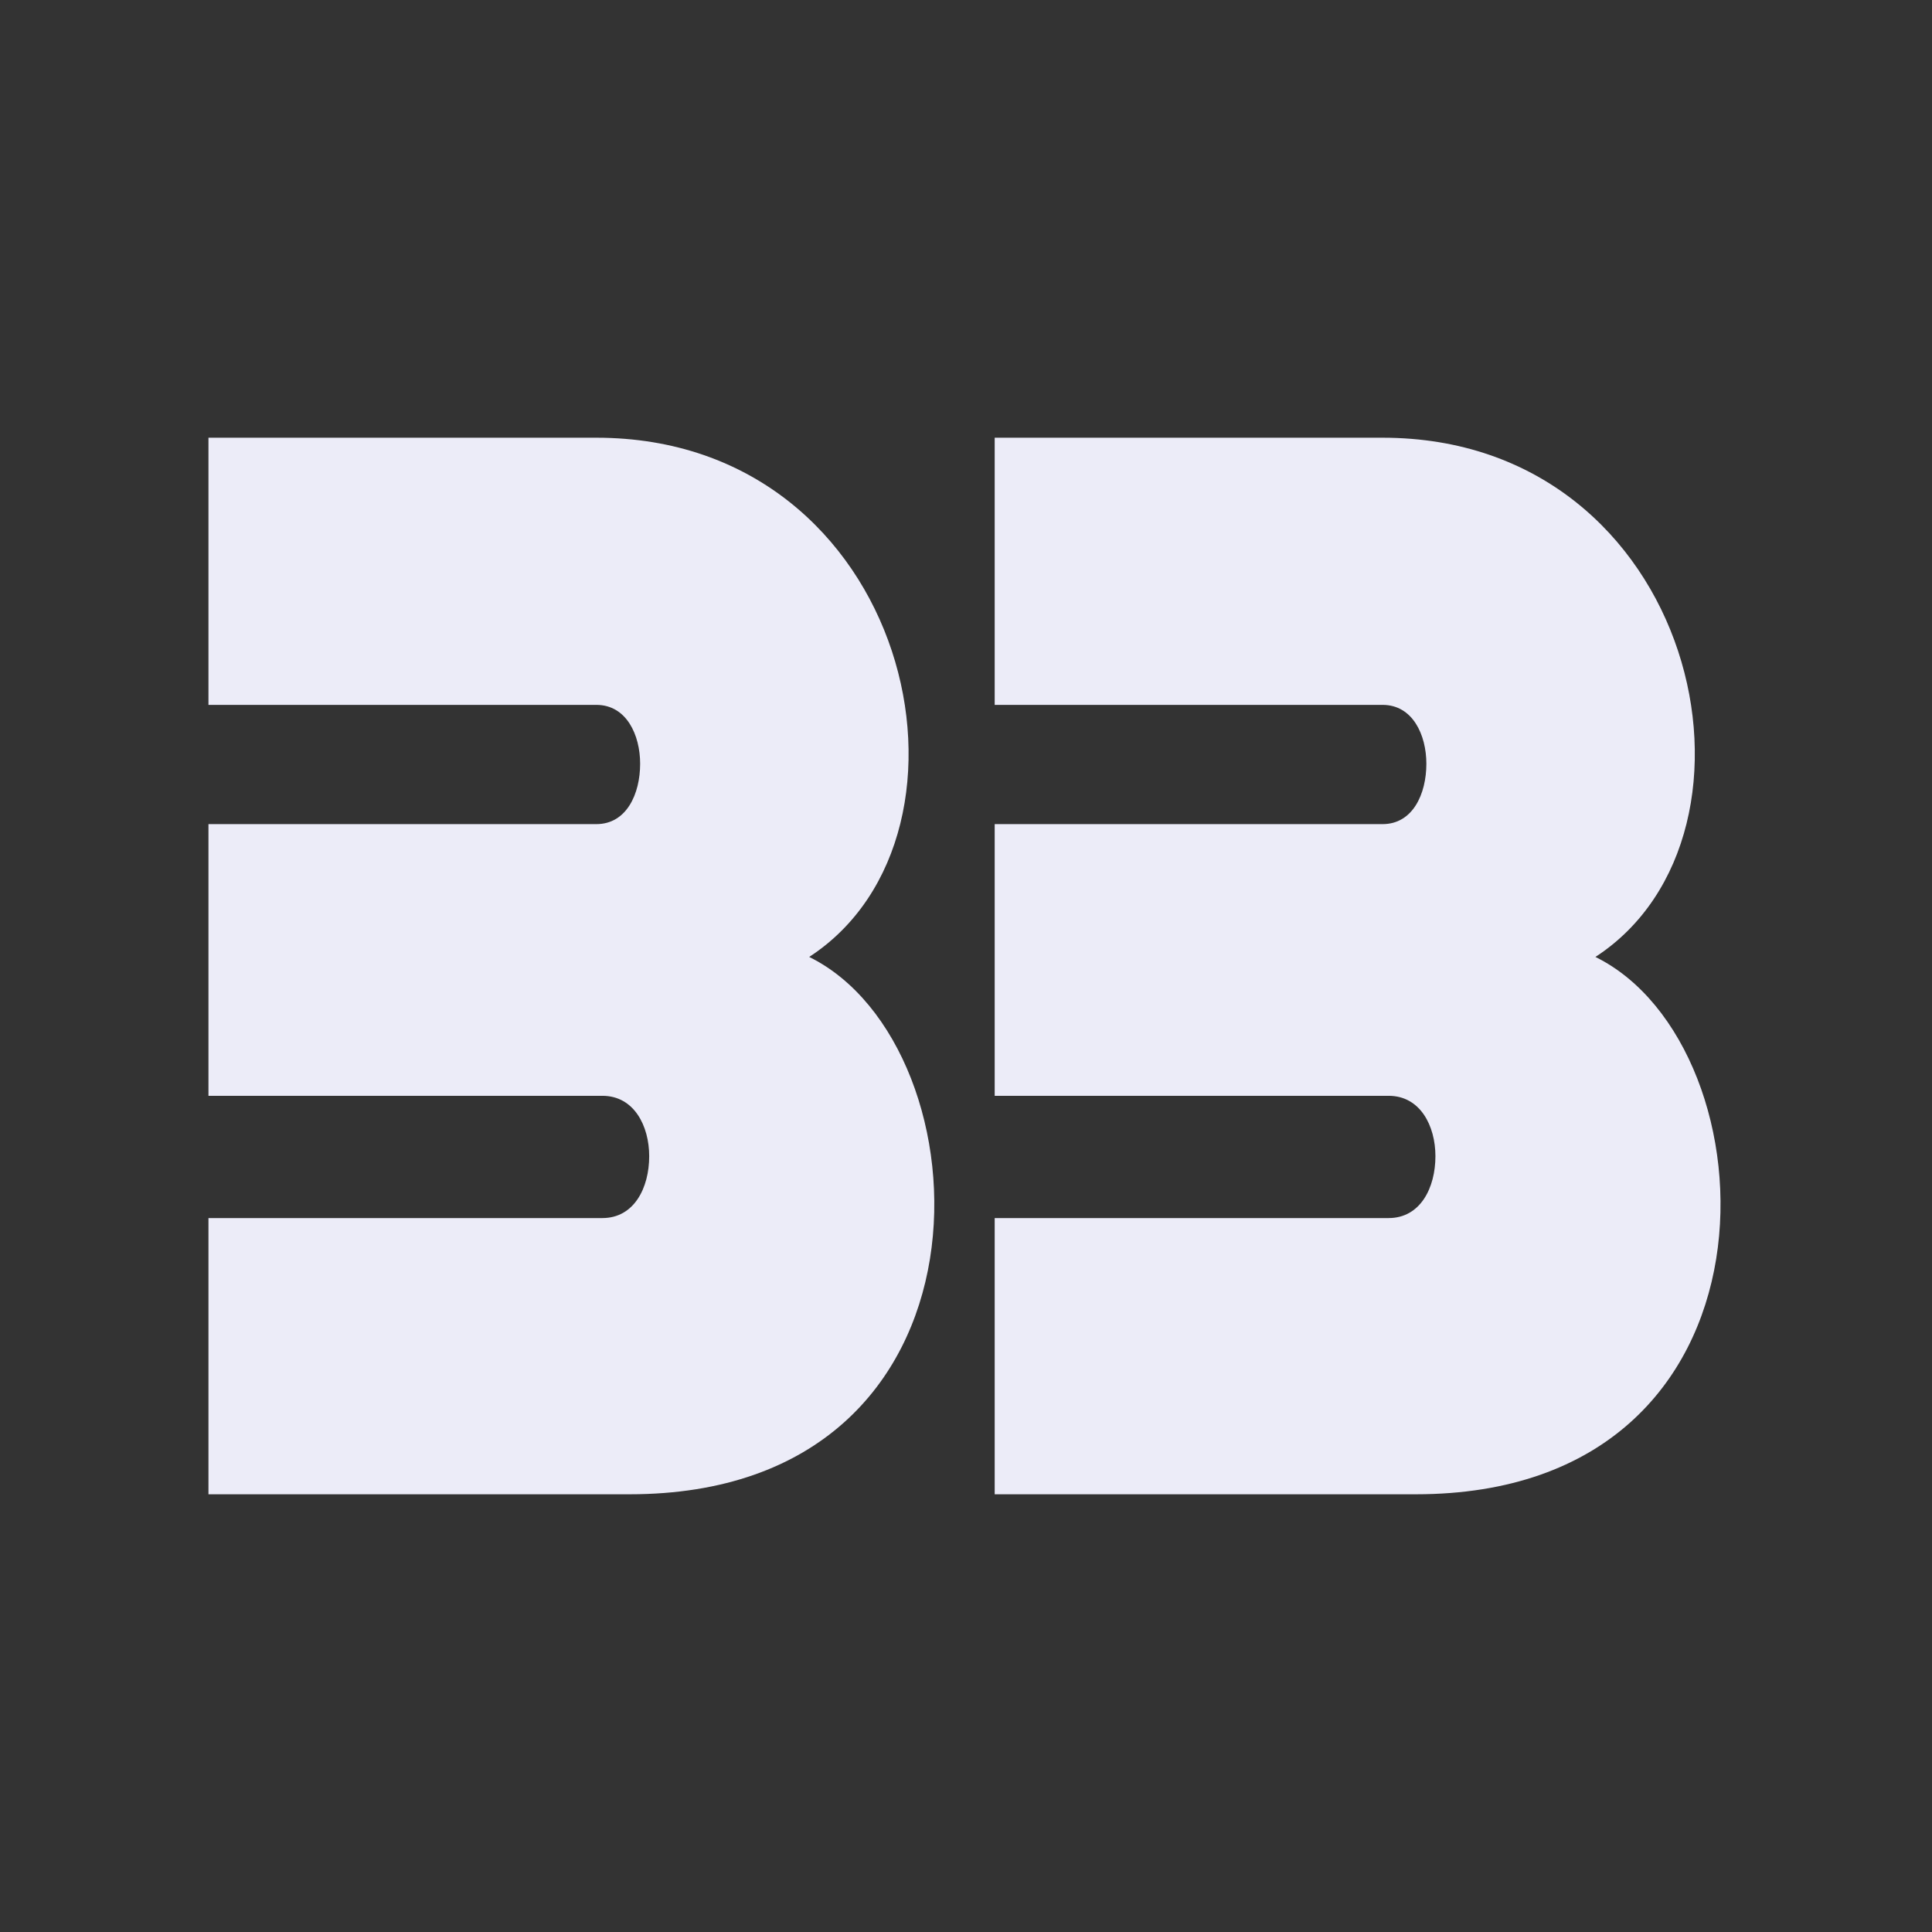
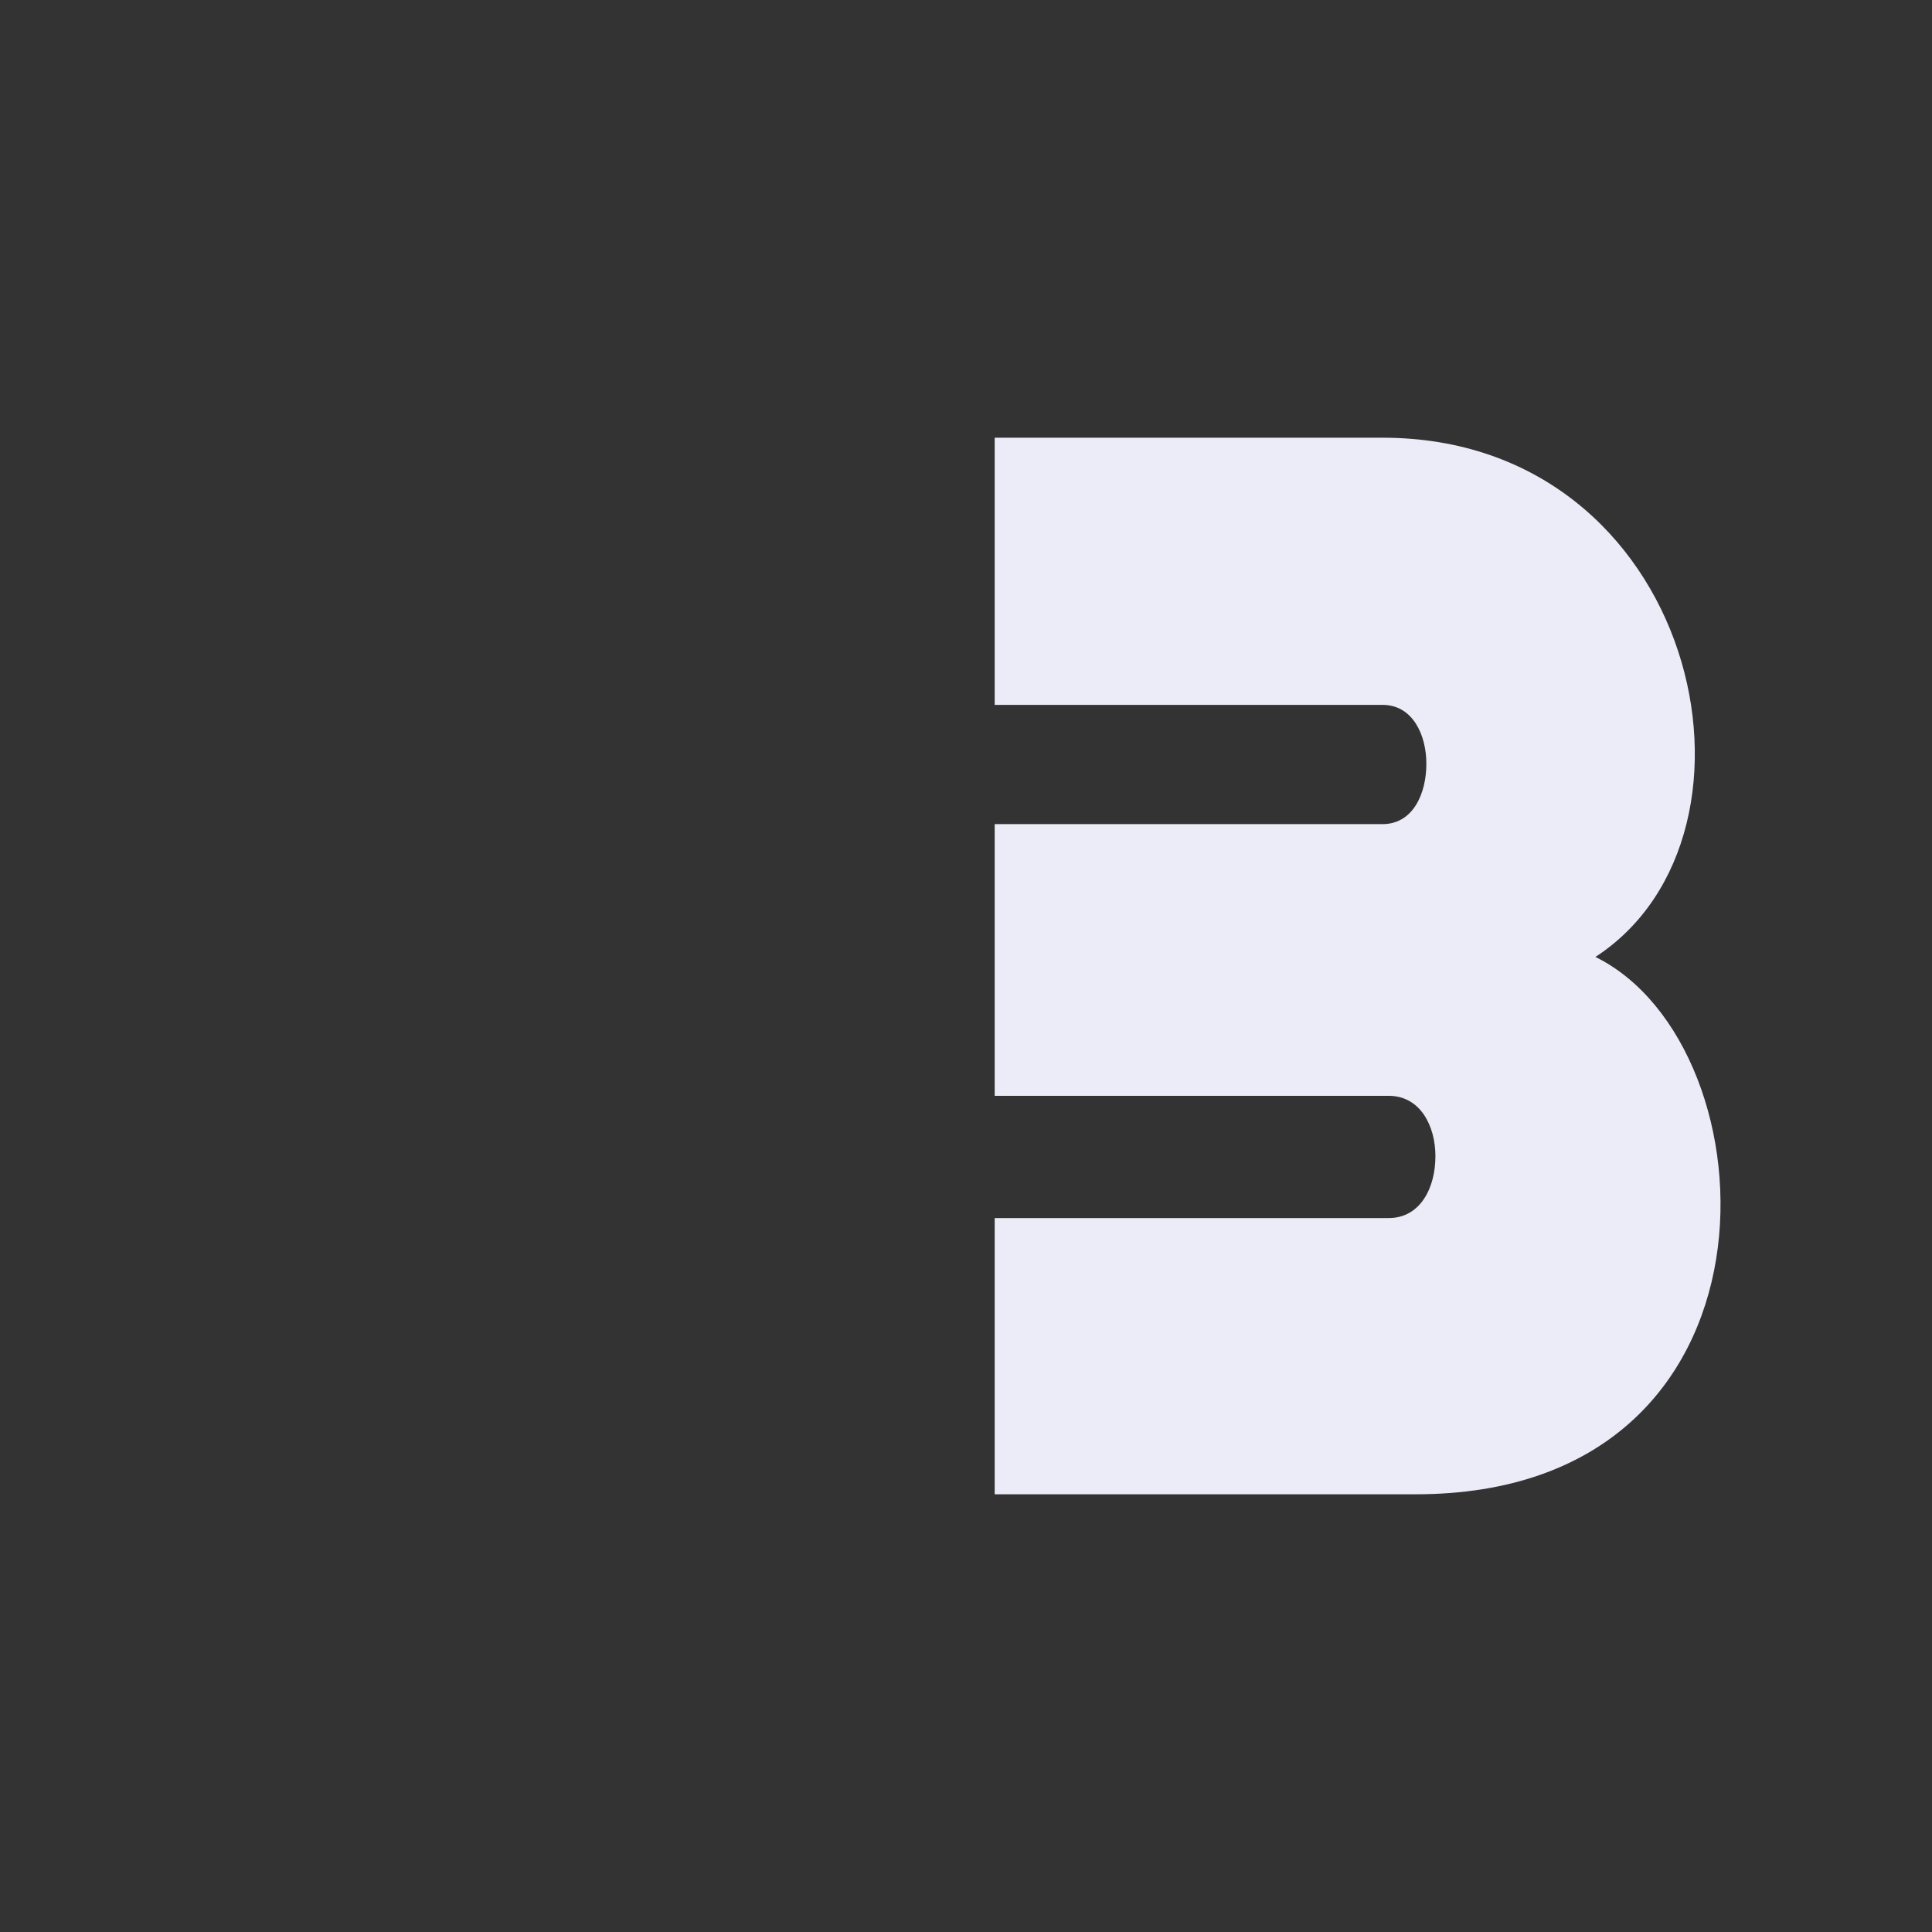
<svg xmlns="http://www.w3.org/2000/svg" width="256" height="256" viewBox="0 0 256 256" fill="none">
  <rect x="0" y="0" width="256" height="256" fill="#333333" stroke="none" />
-   <path d="M107.222 126.8C131.222 138.6 133.822 198 83.422 198H27.622V161.4H79.822C84.022 161.4 86.022 157.4 86.022 153.2C86.022 149.2 84.022 145.2 79.822 145.2H27.622V109.2H79.022C83.022 109.2 84.822 105.2 84.822 101.2C84.822 97.4 83.022 93.4 79.022 93.4H27.622V58H79.022C120.622 58 132.422 110.4 107.222 126.8Z" fill="#ECECF8" />
  <path d="M211.401 126.8C235.401 138.6 238.001 198 187.601 198H131.801V161.4H184.001C188.201 161.4 190.201 157.4 190.201 153.2C190.201 149.2 188.201 145.2 184.001 145.2H131.801V109.2H183.201C187.201 109.2 189.001 105.2 189.001 101.2C189.001 97.4 187.201 93.4 183.201 93.4H131.801V58H183.201C224.801 58 236.601 110.4 211.401 126.8Z" fill="#ECECF8" />
</svg>